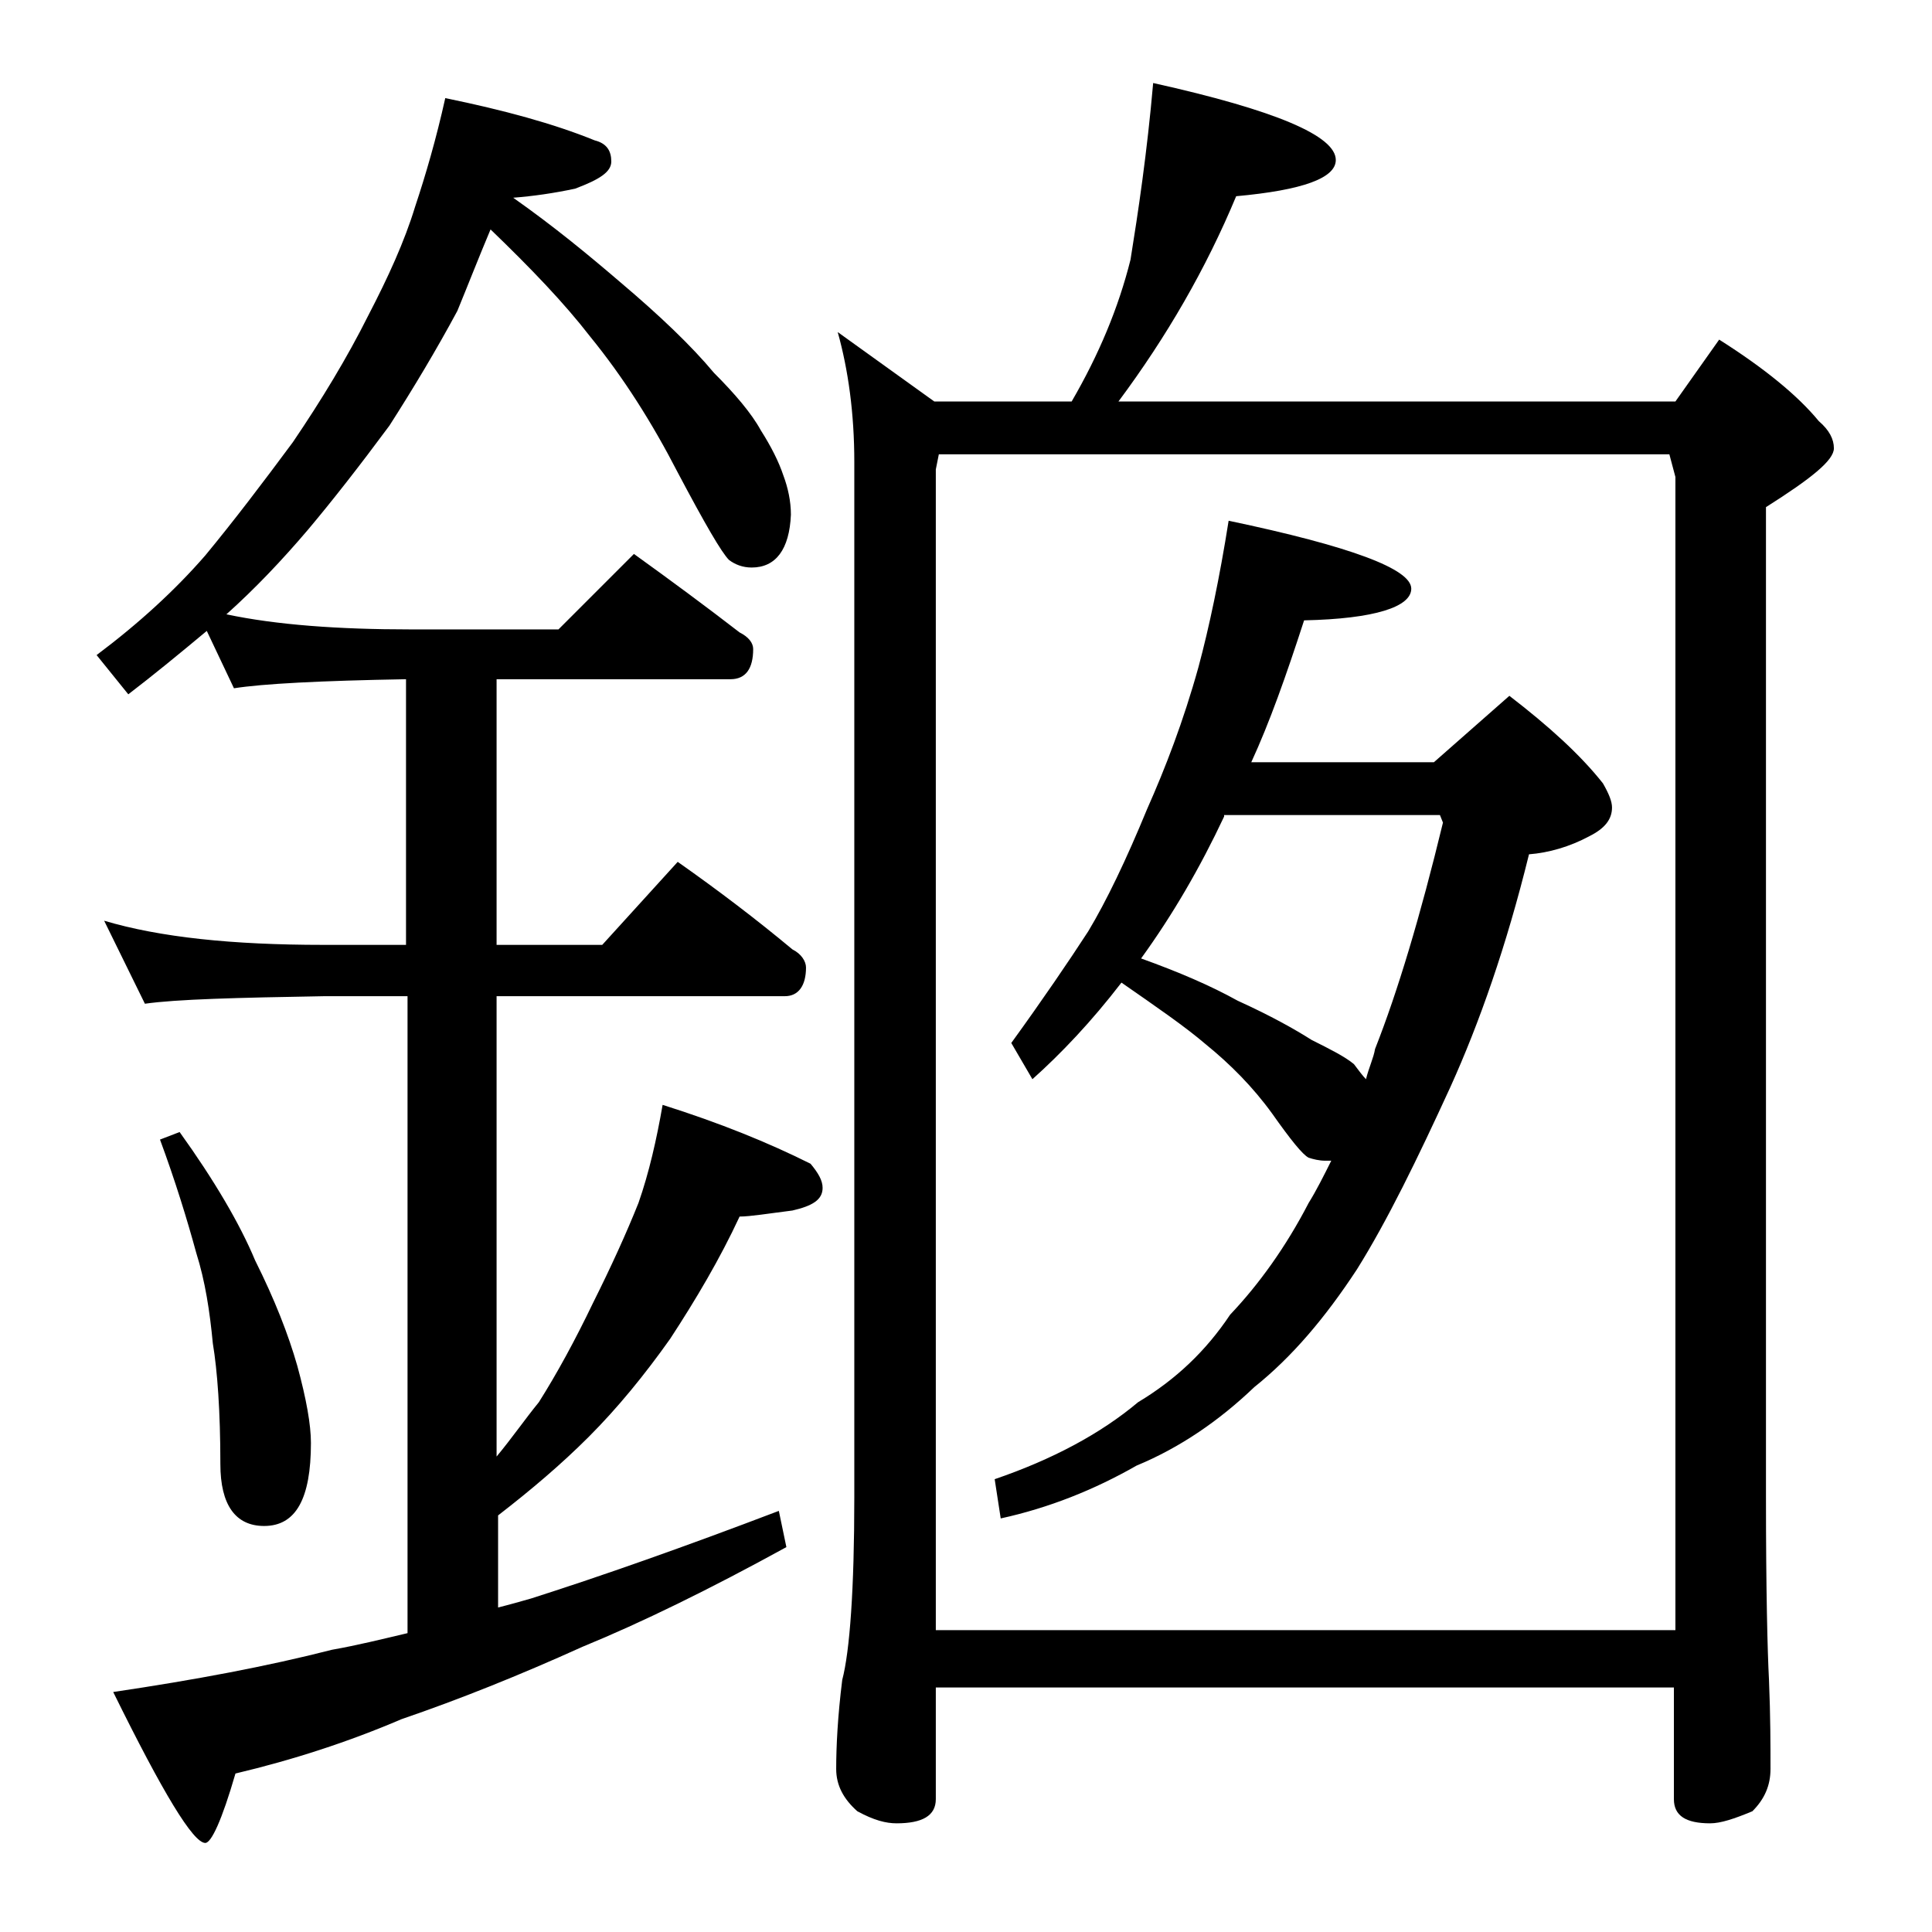
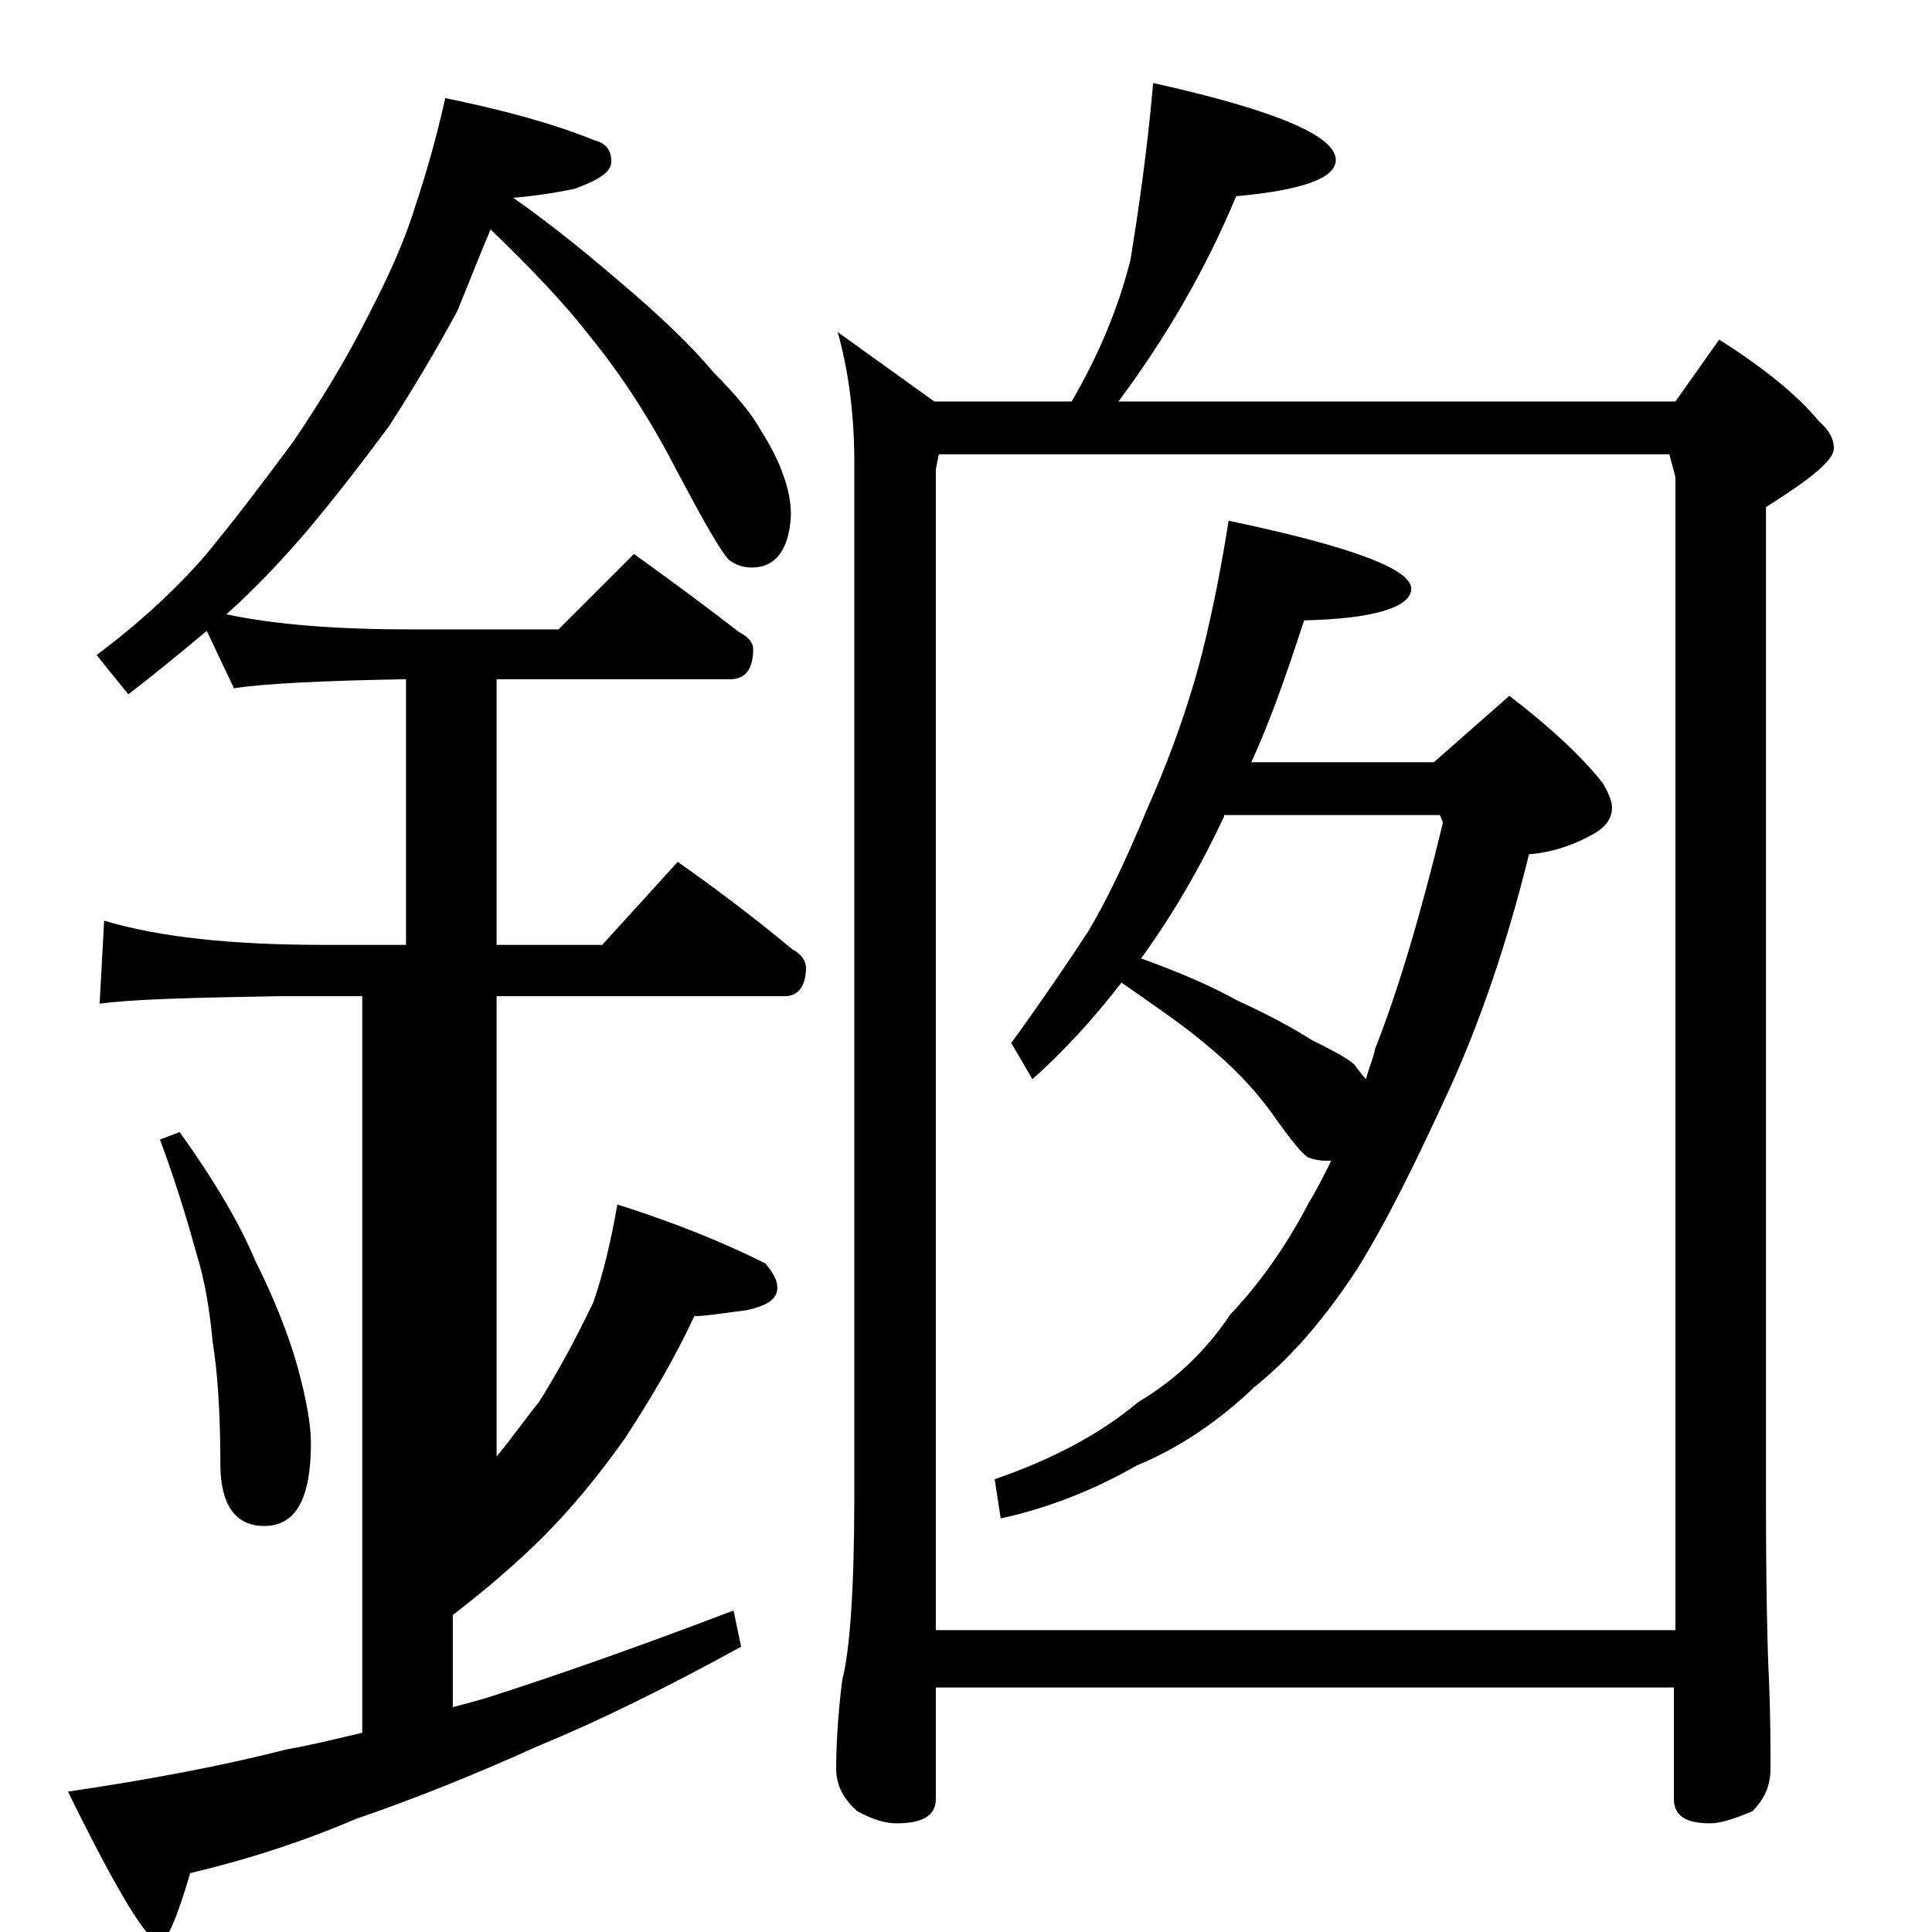
<svg xmlns="http://www.w3.org/2000/svg" version="1.1" id="Layer_1" x="0px" y="0px" viewBox="0 0 128 128" enable-background="new 0 0 128 128" xml:space="preserve">
-   <path d="M29.5,6.5c3.9,0.8,7.2,1.7,9.9,2.8c0.8,0.2,1.1,0.7,1.1,1.4c0,0.7-0.8,1.2-2.4,1.8c-1.4,0.3-2.8,0.5-4.1,0.6  c2.7,1.9,5,3.8,7.1,5.6c2.6,2.2,4.7,4.2,6.2,6c1.4,1.4,2.5,2.7,3.1,3.8c0.7,1.1,1.2,2.1,1.5,3c0.3,0.8,0.5,1.7,0.5,2.6  c-0.1,2.3-1,3.5-2.6,3.5c-0.6,0-1.1-0.2-1.5-0.5c-0.5-0.5-1.6-2.4-3.4-5.8c-1.7-3.3-3.6-6.3-5.8-9c-1.7-2.2-3.9-4.5-6.6-7.1  c-0.8,1.9-1.5,3.7-2.2,5.4c-1.4,2.6-2.9,5.1-4.5,7.6c-2,2.7-3.8,5-5.4,6.9c-1.7,2-3.5,3.9-5.4,5.6c3.3,0.7,7.4,1,12.2,1H37l5-5  c2.5,1.8,4.8,3.5,7,5.2c0.6,0.3,0.9,0.7,0.9,1.1c0,1.3-0.5,2-1.5,2H32.9v17.6h7l5-5.5c2.7,1.9,5.2,3.8,7.6,5.8  c0.6,0.3,0.9,0.8,0.9,1.2c0,1.2-0.5,1.9-1.4,1.9H32.9v30.5c1-1.2,1.9-2.5,2.8-3.6c1.2-1.9,2.4-4.1,3.6-6.6c1.2-2.4,2.2-4.6,3-6.6  c0.7-2,1.2-4.2,1.6-6.5c3.8,1.2,7,2.5,9.8,3.9c0.5,0.6,0.8,1.1,0.8,1.6c0,0.8-0.7,1.2-2,1.5c-1.6,0.2-2.8,0.4-3.5,0.4  c-1.3,2.8-2.9,5.5-4.6,8.1c-1.7,2.4-3.5,4.6-5.4,6.5c-1.8,1.8-3.8,3.5-6,5.2v6.1c0.8-0.2,1.5-0.4,2.2-0.6c4.7-1.5,10.1-3.4,16.4-5.8  l0.5,2.4c-5.1,2.8-9.6,5-13.5,6.6c-4.2,1.9-8.2,3.5-12,4.8c-3.5,1.5-7.2,2.7-11,3.6c-0.9,3.1-1.6,4.6-2,4.6c-0.8,0-2.8-3.3-6.1-10  c5.4-0.8,10.2-1.7,14.5-2.8c1.7-0.3,3.3-0.7,5-1.1V66h-5.5c-5.8,0.1-9.8,0.2-11.9,0.5L6.9,61c3.7,1.1,8.5,1.6,14.5,1.6h5.5V45  c-5.7,0.1-9.5,0.3-11.4,0.6l-1.8-3.8c-1.8,1.5-3.5,2.9-5.2,4.2l-2.1-2.6c2.8-2.1,5.2-4.3,7.2-6.6c1.9-2.3,3.8-4.8,5.8-7.5  c1.9-2.8,3.6-5.6,5-8.4c1.3-2.5,2.4-4.9,3.1-7.2C28.2,11.6,28.9,9.2,29.5,6.5z M11.9,75c2.3,3.2,4,6.1,5,8.5c1.3,2.6,2.2,4.9,2.8,7  c0.6,2.2,0.9,3.9,0.9,5.1c0,3.7-1,5.5-3.1,5.5c-1.9,0-2.9-1.4-2.9-4.1c0-3.5-0.2-6.2-0.5-8c-0.2-2.1-0.5-4.1-1.1-6  c-0.6-2.2-1.4-4.8-2.4-7.5L11.9,75z M76.4,5.5c8.1,1.8,12.1,3.5,12.1,5.1c0,1.2-2.2,2-6.6,2.4c-2,4.8-4.6,9.3-7.8,13.6H111l2.9-4.1  c3,1.9,5.2,3.7,6.6,5.4c0.7,0.6,1,1.2,1,1.8c0,0.8-1.5,2-4.5,3.9v65.6c0,6.2,0.1,10.2,0.2,12.1c0.1,2.4,0.1,4.4,0.1,5.9  c0,1.1-0.4,2-1.2,2.8c-1.2,0.5-2.1,0.8-2.8,0.8c-1.6,0-2.4-0.5-2.4-1.6v-7.4H62v7.4c0,1.1-0.9,1.6-2.6,1.6c-0.7,0-1.5-0.2-2.6-0.8  c-0.9-0.8-1.4-1.7-1.4-2.8c0-1.5,0.1-3.5,0.4-5.9c0.5-1.9,0.8-6,0.8-12.1V30.6c0-3.2-0.4-6.1-1.1-8.6l6.4,4.6h9.1  c1.8-3.1,3.1-6.2,3.9-9.4C75.4,14.1,76,10.1,76.4,5.5z M62,108h49V31.6l-0.4-1.5H62.2l-0.2,1V108z M81.4,34.5  c8.1,1.7,12.1,3.2,12.1,4.5c0,1.2-2.4,2-7.1,2.1c-1.2,3.7-2.3,6.8-3.5,9.4H95l5-4.4c2.6,2,4.7,3.9,6.2,5.8c0.4,0.7,0.6,1.2,0.6,1.6  c0,0.8-0.5,1.4-1.5,1.9c-1.3,0.7-2.7,1.1-4,1.2C99.8,62.7,98,67.8,96.1,72c-2.2,4.8-4.2,8.9-6.2,12.1c-2.1,3.2-4.3,5.8-6.8,7.8  c-2.3,2.2-4.9,4-7.8,5.2c-2.8,1.6-5.8,2.8-9,3.5L65.9,98c3.8-1.3,7-3,9.5-5.1c2.5-1.5,4.5-3.4,6.1-5.8c1.9-2,3.7-4.5,5.2-7.4  c0.5-0.8,1-1.8,1.5-2.8h-0.4c-0.4,0-0.8-0.1-1.1-0.2c-0.4-0.2-1.2-1.2-2.4-2.9c-1.3-1.8-2.8-3.3-4.4-4.6c-1.4-1.2-3.3-2.5-5.6-4.1  c-2,2.6-4,4.7-5.9,6.4L67,69.1c2.1-2.9,3.8-5.4,5.1-7.4c1.2-2,2.5-4.7,3.9-8.1c1.2-2.7,2.4-5.8,3.4-9.4  C80.1,41.6,80.8,38.3,81.4,34.5z M75.6,63.5c2.5,0.9,4.6,1.8,6.4,2.8c2.2,1,3.8,1.9,4.9,2.6c1.2,0.6,2.2,1.1,2.8,1.6  c0.3,0.4,0.6,0.8,0.8,1c0.2-0.8,0.5-1.4,0.6-2c1.5-3.8,3-8.8,4.5-15L95.4,54H81.1v0.1C79.5,57.5,77.7,60.6,75.6,63.5z" />
+   <path d="M29.5,6.5c3.9,0.8,7.2,1.7,9.9,2.8c0.8,0.2,1.1,0.7,1.1,1.4c0,0.7-0.8,1.2-2.4,1.8c-1.4,0.3-2.8,0.5-4.1,0.6  c2.7,1.9,5,3.8,7.1,5.6c2.6,2.2,4.7,4.2,6.2,6c1.4,1.4,2.5,2.7,3.1,3.8c0.7,1.1,1.2,2.1,1.5,3c0.3,0.8,0.5,1.7,0.5,2.6  c-0.1,2.3-1,3.5-2.6,3.5c-0.6,0-1.1-0.2-1.5-0.5c-0.5-0.5-1.6-2.4-3.4-5.8c-1.7-3.3-3.6-6.3-5.8-9c-1.7-2.2-3.9-4.5-6.6-7.1  c-0.8,1.9-1.5,3.7-2.2,5.4c-1.4,2.6-2.9,5.1-4.5,7.6c-2,2.7-3.8,5-5.4,6.9c-1.7,2-3.5,3.9-5.4,5.6c3.3,0.7,7.4,1,12.2,1H37l5-5  c2.5,1.8,4.8,3.5,7,5.2c0.6,0.3,0.9,0.7,0.9,1.1c0,1.3-0.5,2-1.5,2H32.9v17.6h7l5-5.5c2.7,1.9,5.2,3.8,7.6,5.8  c0.6,0.3,0.9,0.8,0.9,1.2c0,1.2-0.5,1.9-1.4,1.9H32.9v30.5c1-1.2,1.9-2.5,2.8-3.6c1.2-1.9,2.4-4.1,3.6-6.6c0.7-2,1.2-4.2,1.6-6.5c3.8,1.2,7,2.5,9.8,3.9c0.5,0.6,0.8,1.1,0.8,1.6c0,0.8-0.7,1.2-2,1.5c-1.6,0.2-2.8,0.4-3.5,0.4  c-1.3,2.8-2.9,5.5-4.6,8.1c-1.7,2.4-3.5,4.6-5.4,6.5c-1.8,1.8-3.8,3.5-6,5.2v6.1c0.8-0.2,1.5-0.4,2.2-0.6c4.7-1.5,10.1-3.4,16.4-5.8  l0.5,2.4c-5.1,2.8-9.6,5-13.5,6.6c-4.2,1.9-8.2,3.5-12,4.8c-3.5,1.5-7.2,2.7-11,3.6c-0.9,3.1-1.6,4.6-2,4.6c-0.8,0-2.8-3.3-6.1-10  c5.4-0.8,10.2-1.7,14.5-2.8c1.7-0.3,3.3-0.7,5-1.1V66h-5.5c-5.8,0.1-9.8,0.2-11.9,0.5L6.9,61c3.7,1.1,8.5,1.6,14.5,1.6h5.5V45  c-5.7,0.1-9.5,0.3-11.4,0.6l-1.8-3.8c-1.8,1.5-3.5,2.9-5.2,4.2l-2.1-2.6c2.8-2.1,5.2-4.3,7.2-6.6c1.9-2.3,3.8-4.8,5.8-7.5  c1.9-2.8,3.6-5.6,5-8.4c1.3-2.5,2.4-4.9,3.1-7.2C28.2,11.6,28.9,9.2,29.5,6.5z M11.9,75c2.3,3.2,4,6.1,5,8.5c1.3,2.6,2.2,4.9,2.8,7  c0.6,2.2,0.9,3.9,0.9,5.1c0,3.7-1,5.5-3.1,5.5c-1.9,0-2.9-1.4-2.9-4.1c0-3.5-0.2-6.2-0.5-8c-0.2-2.1-0.5-4.1-1.1-6  c-0.6-2.2-1.4-4.8-2.4-7.5L11.9,75z M76.4,5.5c8.1,1.8,12.1,3.5,12.1,5.1c0,1.2-2.2,2-6.6,2.4c-2,4.8-4.6,9.3-7.8,13.6H111l2.9-4.1  c3,1.9,5.2,3.7,6.6,5.4c0.7,0.6,1,1.2,1,1.8c0,0.8-1.5,2-4.5,3.9v65.6c0,6.2,0.1,10.2,0.2,12.1c0.1,2.4,0.1,4.4,0.1,5.9  c0,1.1-0.4,2-1.2,2.8c-1.2,0.5-2.1,0.8-2.8,0.8c-1.6,0-2.4-0.5-2.4-1.6v-7.4H62v7.4c0,1.1-0.9,1.6-2.6,1.6c-0.7,0-1.5-0.2-2.6-0.8  c-0.9-0.8-1.4-1.7-1.4-2.8c0-1.5,0.1-3.5,0.4-5.9c0.5-1.9,0.8-6,0.8-12.1V30.6c0-3.2-0.4-6.1-1.1-8.6l6.4,4.6h9.1  c1.8-3.1,3.1-6.2,3.9-9.4C75.4,14.1,76,10.1,76.4,5.5z M62,108h49V31.6l-0.4-1.5H62.2l-0.2,1V108z M81.4,34.5  c8.1,1.7,12.1,3.2,12.1,4.5c0,1.2-2.4,2-7.1,2.1c-1.2,3.7-2.3,6.8-3.5,9.4H95l5-4.4c2.6,2,4.7,3.9,6.2,5.8c0.4,0.7,0.6,1.2,0.6,1.6  c0,0.8-0.5,1.4-1.5,1.9c-1.3,0.7-2.7,1.1-4,1.2C99.8,62.7,98,67.8,96.1,72c-2.2,4.8-4.2,8.9-6.2,12.1c-2.1,3.2-4.3,5.8-6.8,7.8  c-2.3,2.2-4.9,4-7.8,5.2c-2.8,1.6-5.8,2.8-9,3.5L65.9,98c3.8-1.3,7-3,9.5-5.1c2.5-1.5,4.5-3.4,6.1-5.8c1.9-2,3.7-4.5,5.2-7.4  c0.5-0.8,1-1.8,1.5-2.8h-0.4c-0.4,0-0.8-0.1-1.1-0.2c-0.4-0.2-1.2-1.2-2.4-2.9c-1.3-1.8-2.8-3.3-4.4-4.6c-1.4-1.2-3.3-2.5-5.6-4.1  c-2,2.6-4,4.7-5.9,6.4L67,69.1c2.1-2.9,3.8-5.4,5.1-7.4c1.2-2,2.5-4.7,3.9-8.1c1.2-2.7,2.4-5.8,3.4-9.4  C80.1,41.6,80.8,38.3,81.4,34.5z M75.6,63.5c2.5,0.9,4.6,1.8,6.4,2.8c2.2,1,3.8,1.9,4.9,2.6c1.2,0.6,2.2,1.1,2.8,1.6  c0.3,0.4,0.6,0.8,0.8,1c0.2-0.8,0.5-1.4,0.6-2c1.5-3.8,3-8.8,4.5-15L95.4,54H81.1v0.1C79.5,57.5,77.7,60.6,75.6,63.5z" />
</svg>